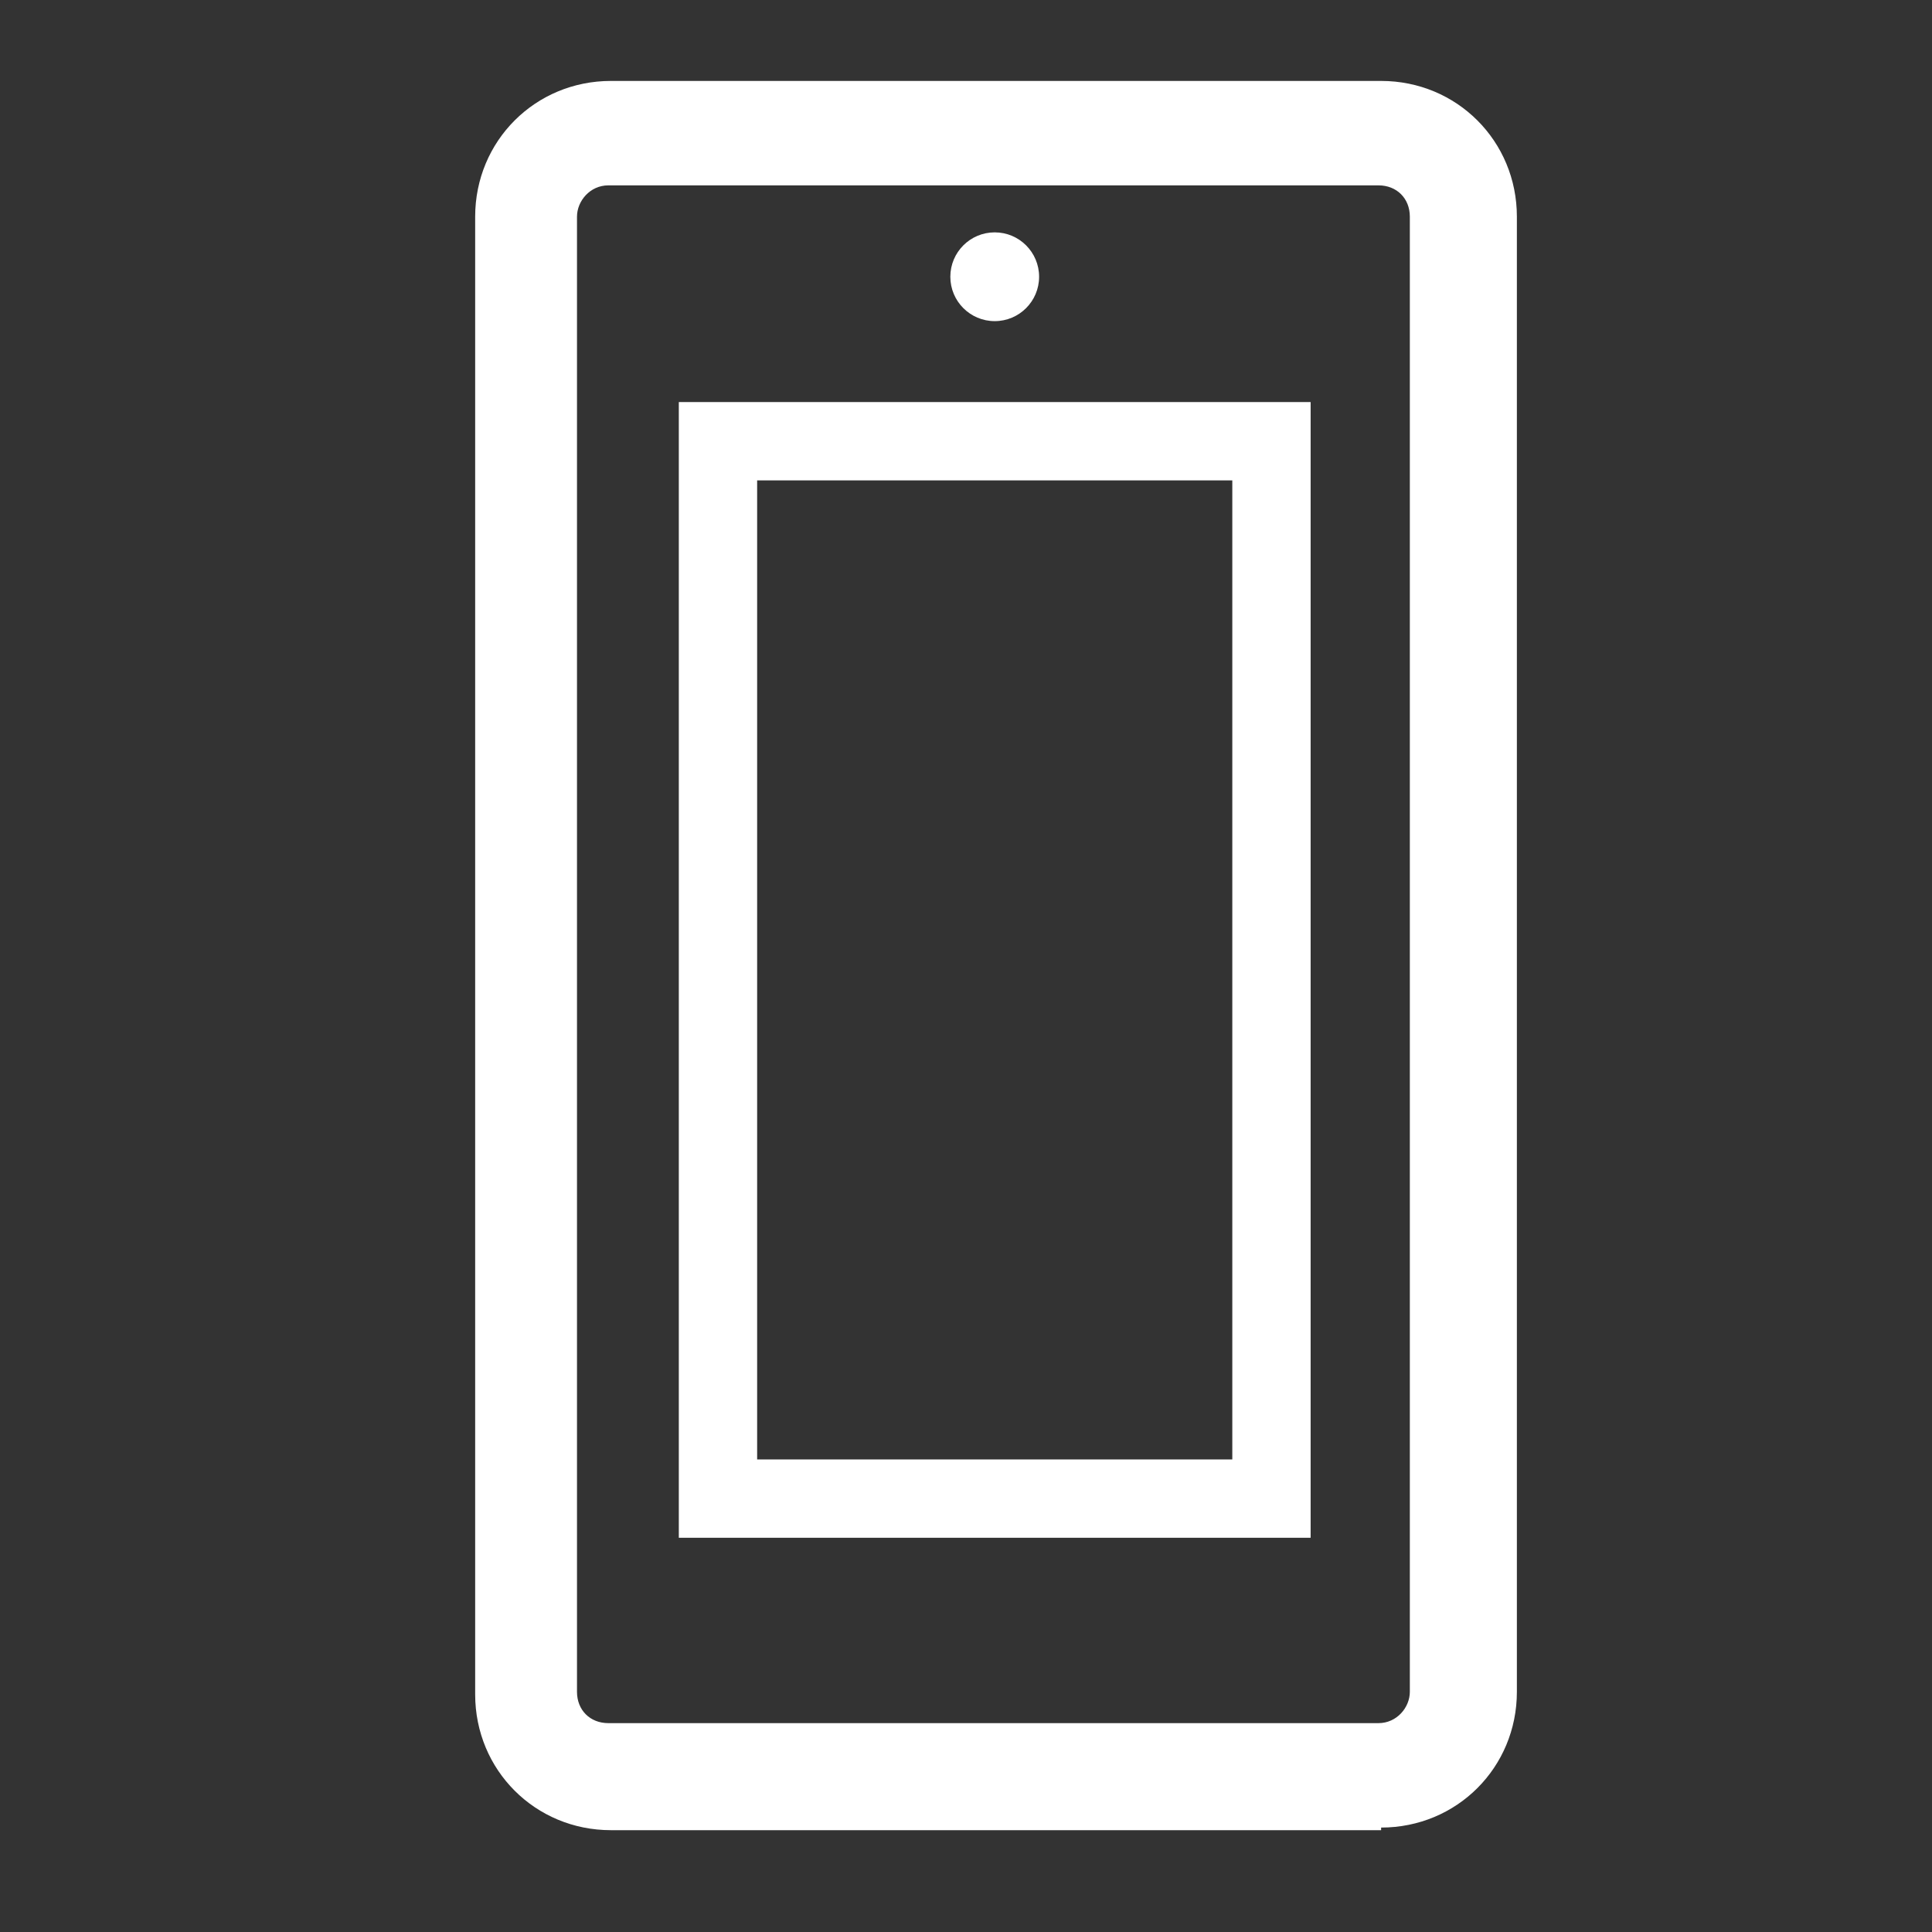
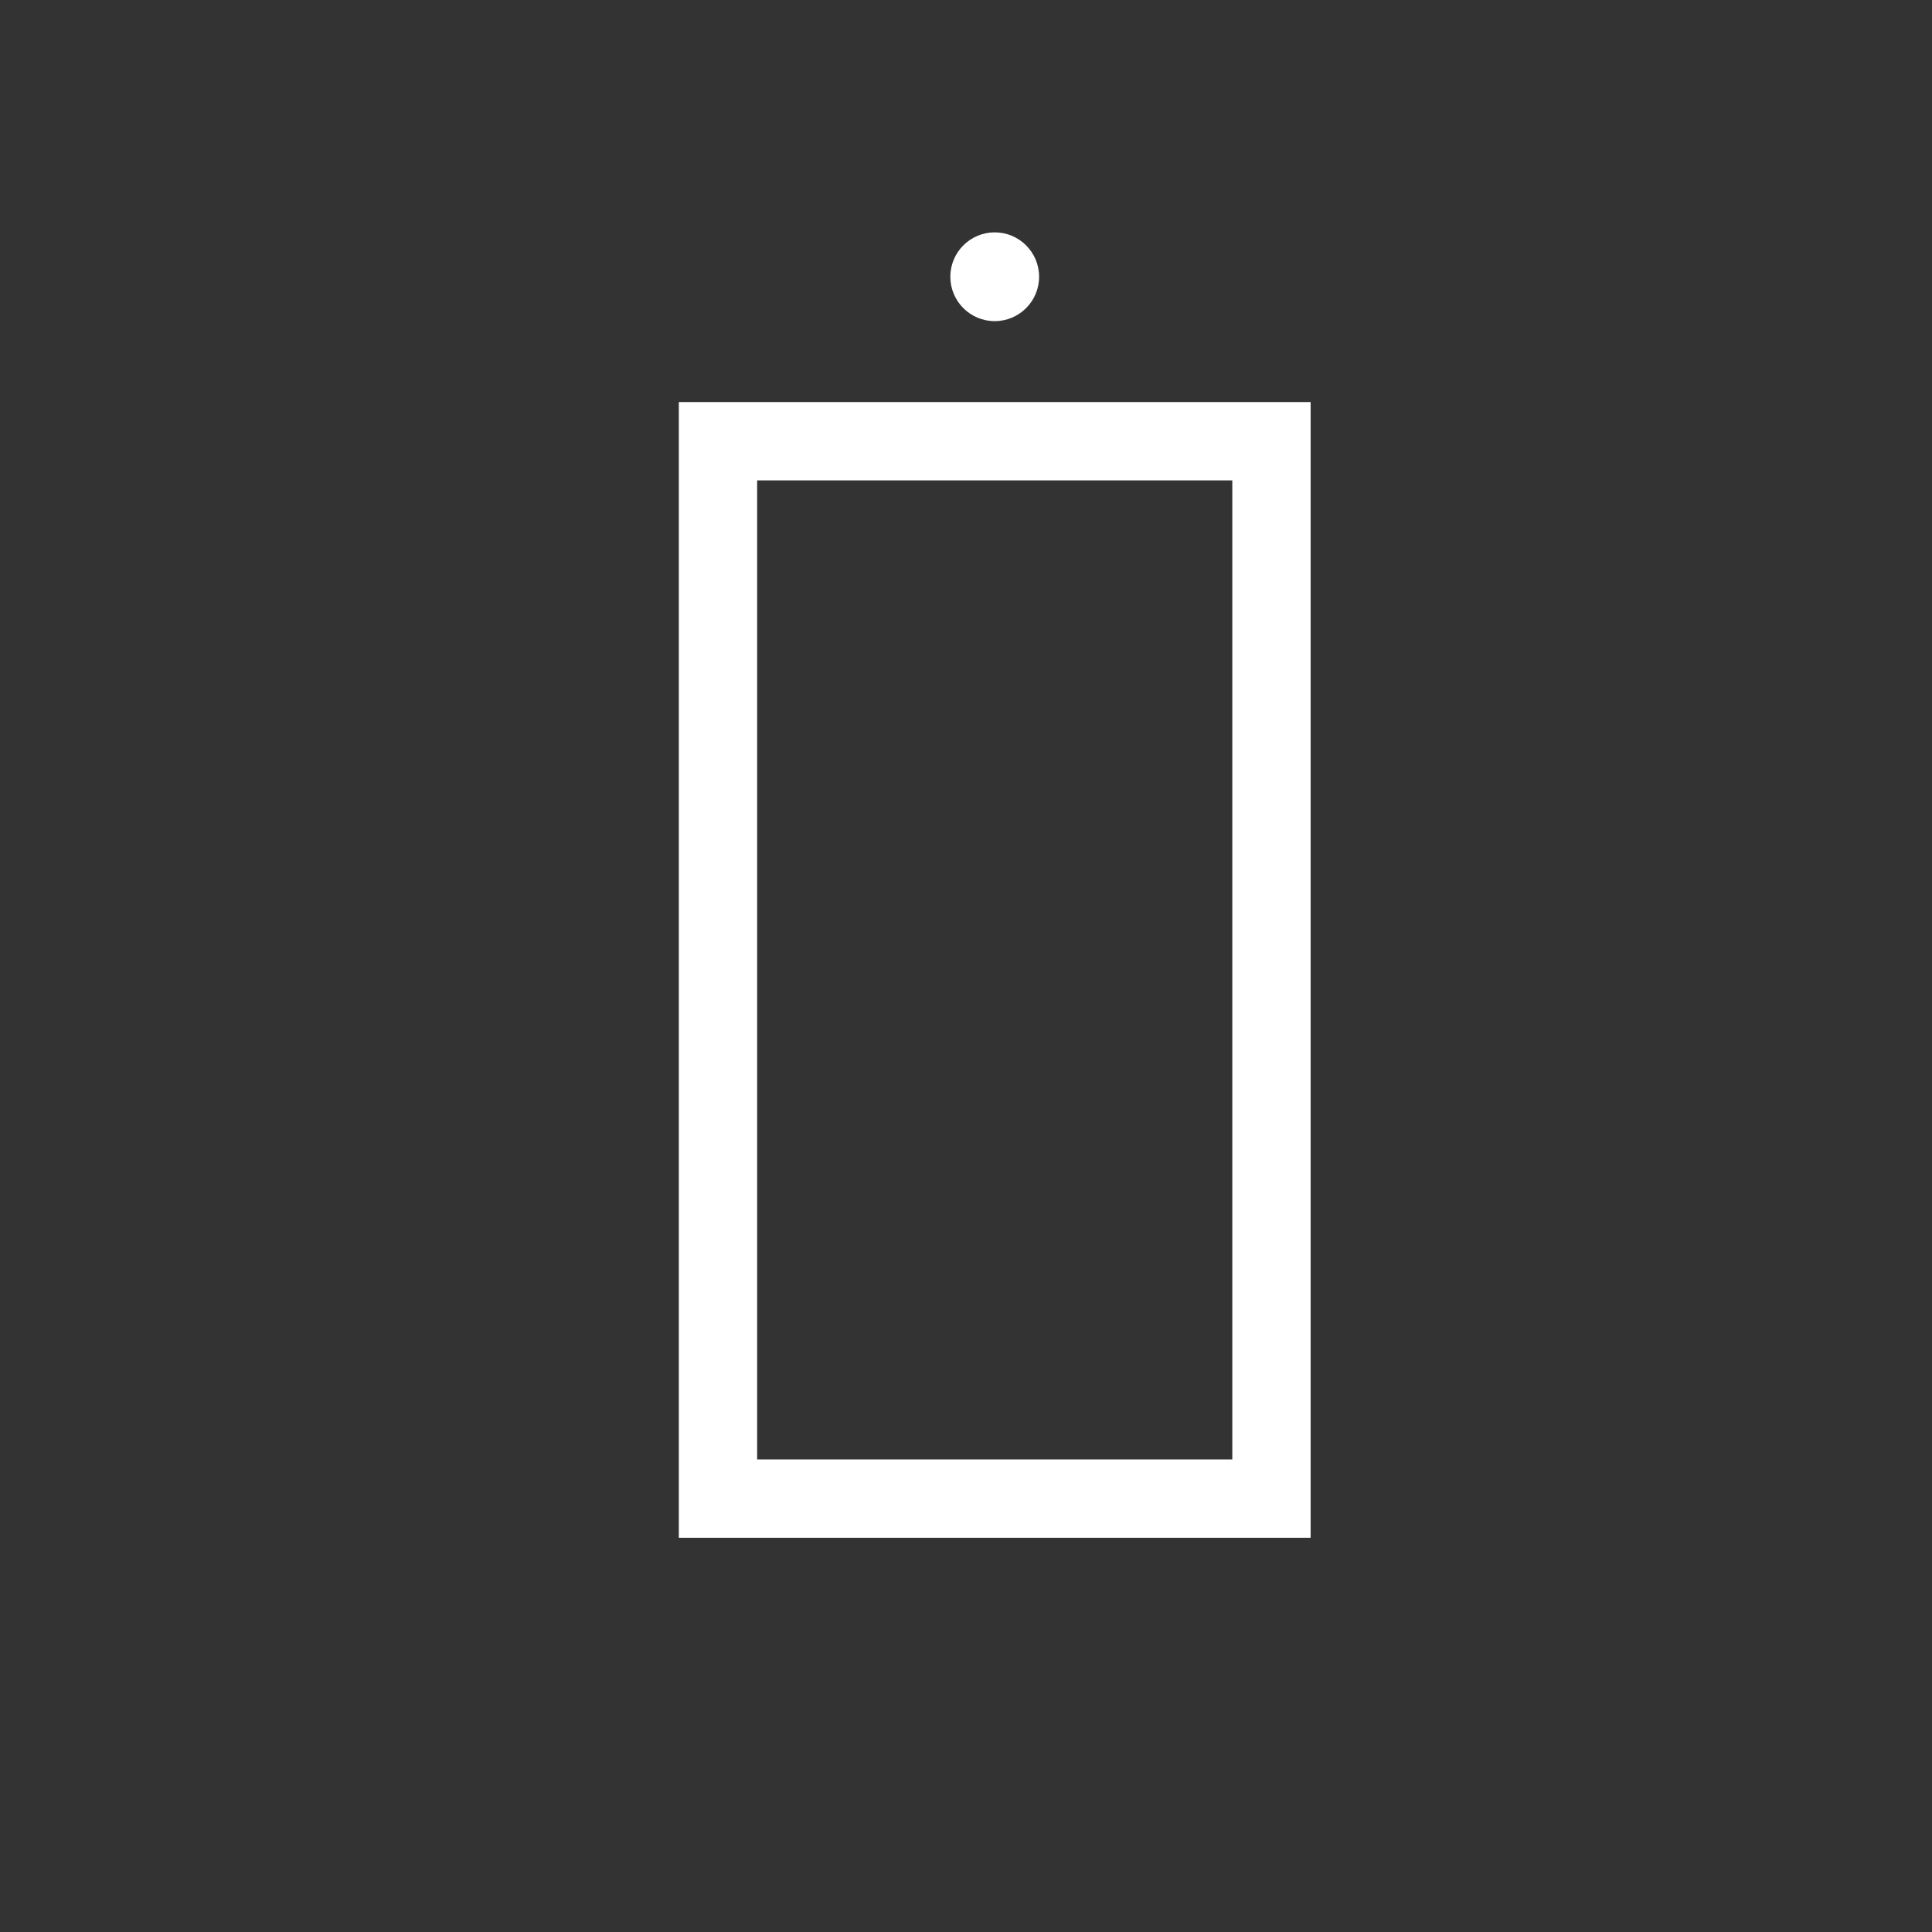
<svg xmlns="http://www.w3.org/2000/svg" version="1.1" viewBox="0 0 74 74">
  <rect x="0" y="0" width="74" height="74" fill="#333333" stroke="none" />
  <defs>
    <style>
      .cls-1 {
        fill: #fff;
      }
    </style>
  </defs>
  <g>
    <g id="Layer_1">
-       <path class="cls-1" d="M52.9,70.1h-29.5c-2.9,0-5.2-2.3-5.2-5.2V8.3c0-2.9,2.3-5.2,5.2-5.2h29.5c2.9,0,5.2,2.3,5.2,5.2v56.5c0,2.9-2.3,5.2-5.2,5.2h0ZM23.3,7.1c-.7,0-1.2.6-1.2,1.2v56.5c0,.7.5,1.2,1.2,1.2h29.5c.7,0,1.2-.6,1.2-1.2V8.3c0-.7-.5-1.2-1.2-1.2h-29.5Z" />
-       <path class="cls-1" d="M50.2,58.9h-24.2V15.4h24.2v43.6ZM29,55.9h18.2V18.4h-18.2v37.6Z" />
+       <path class="cls-1" d="M50.2,58.9h-24.2V15.4h24.2v43.6ZM29,55.9h18.2V18.4h-18.2Z" />
      <circle class="cls-1" cx="38.1" cy="10.6" r="1.7" />
    </g>
  </g>
</svg>